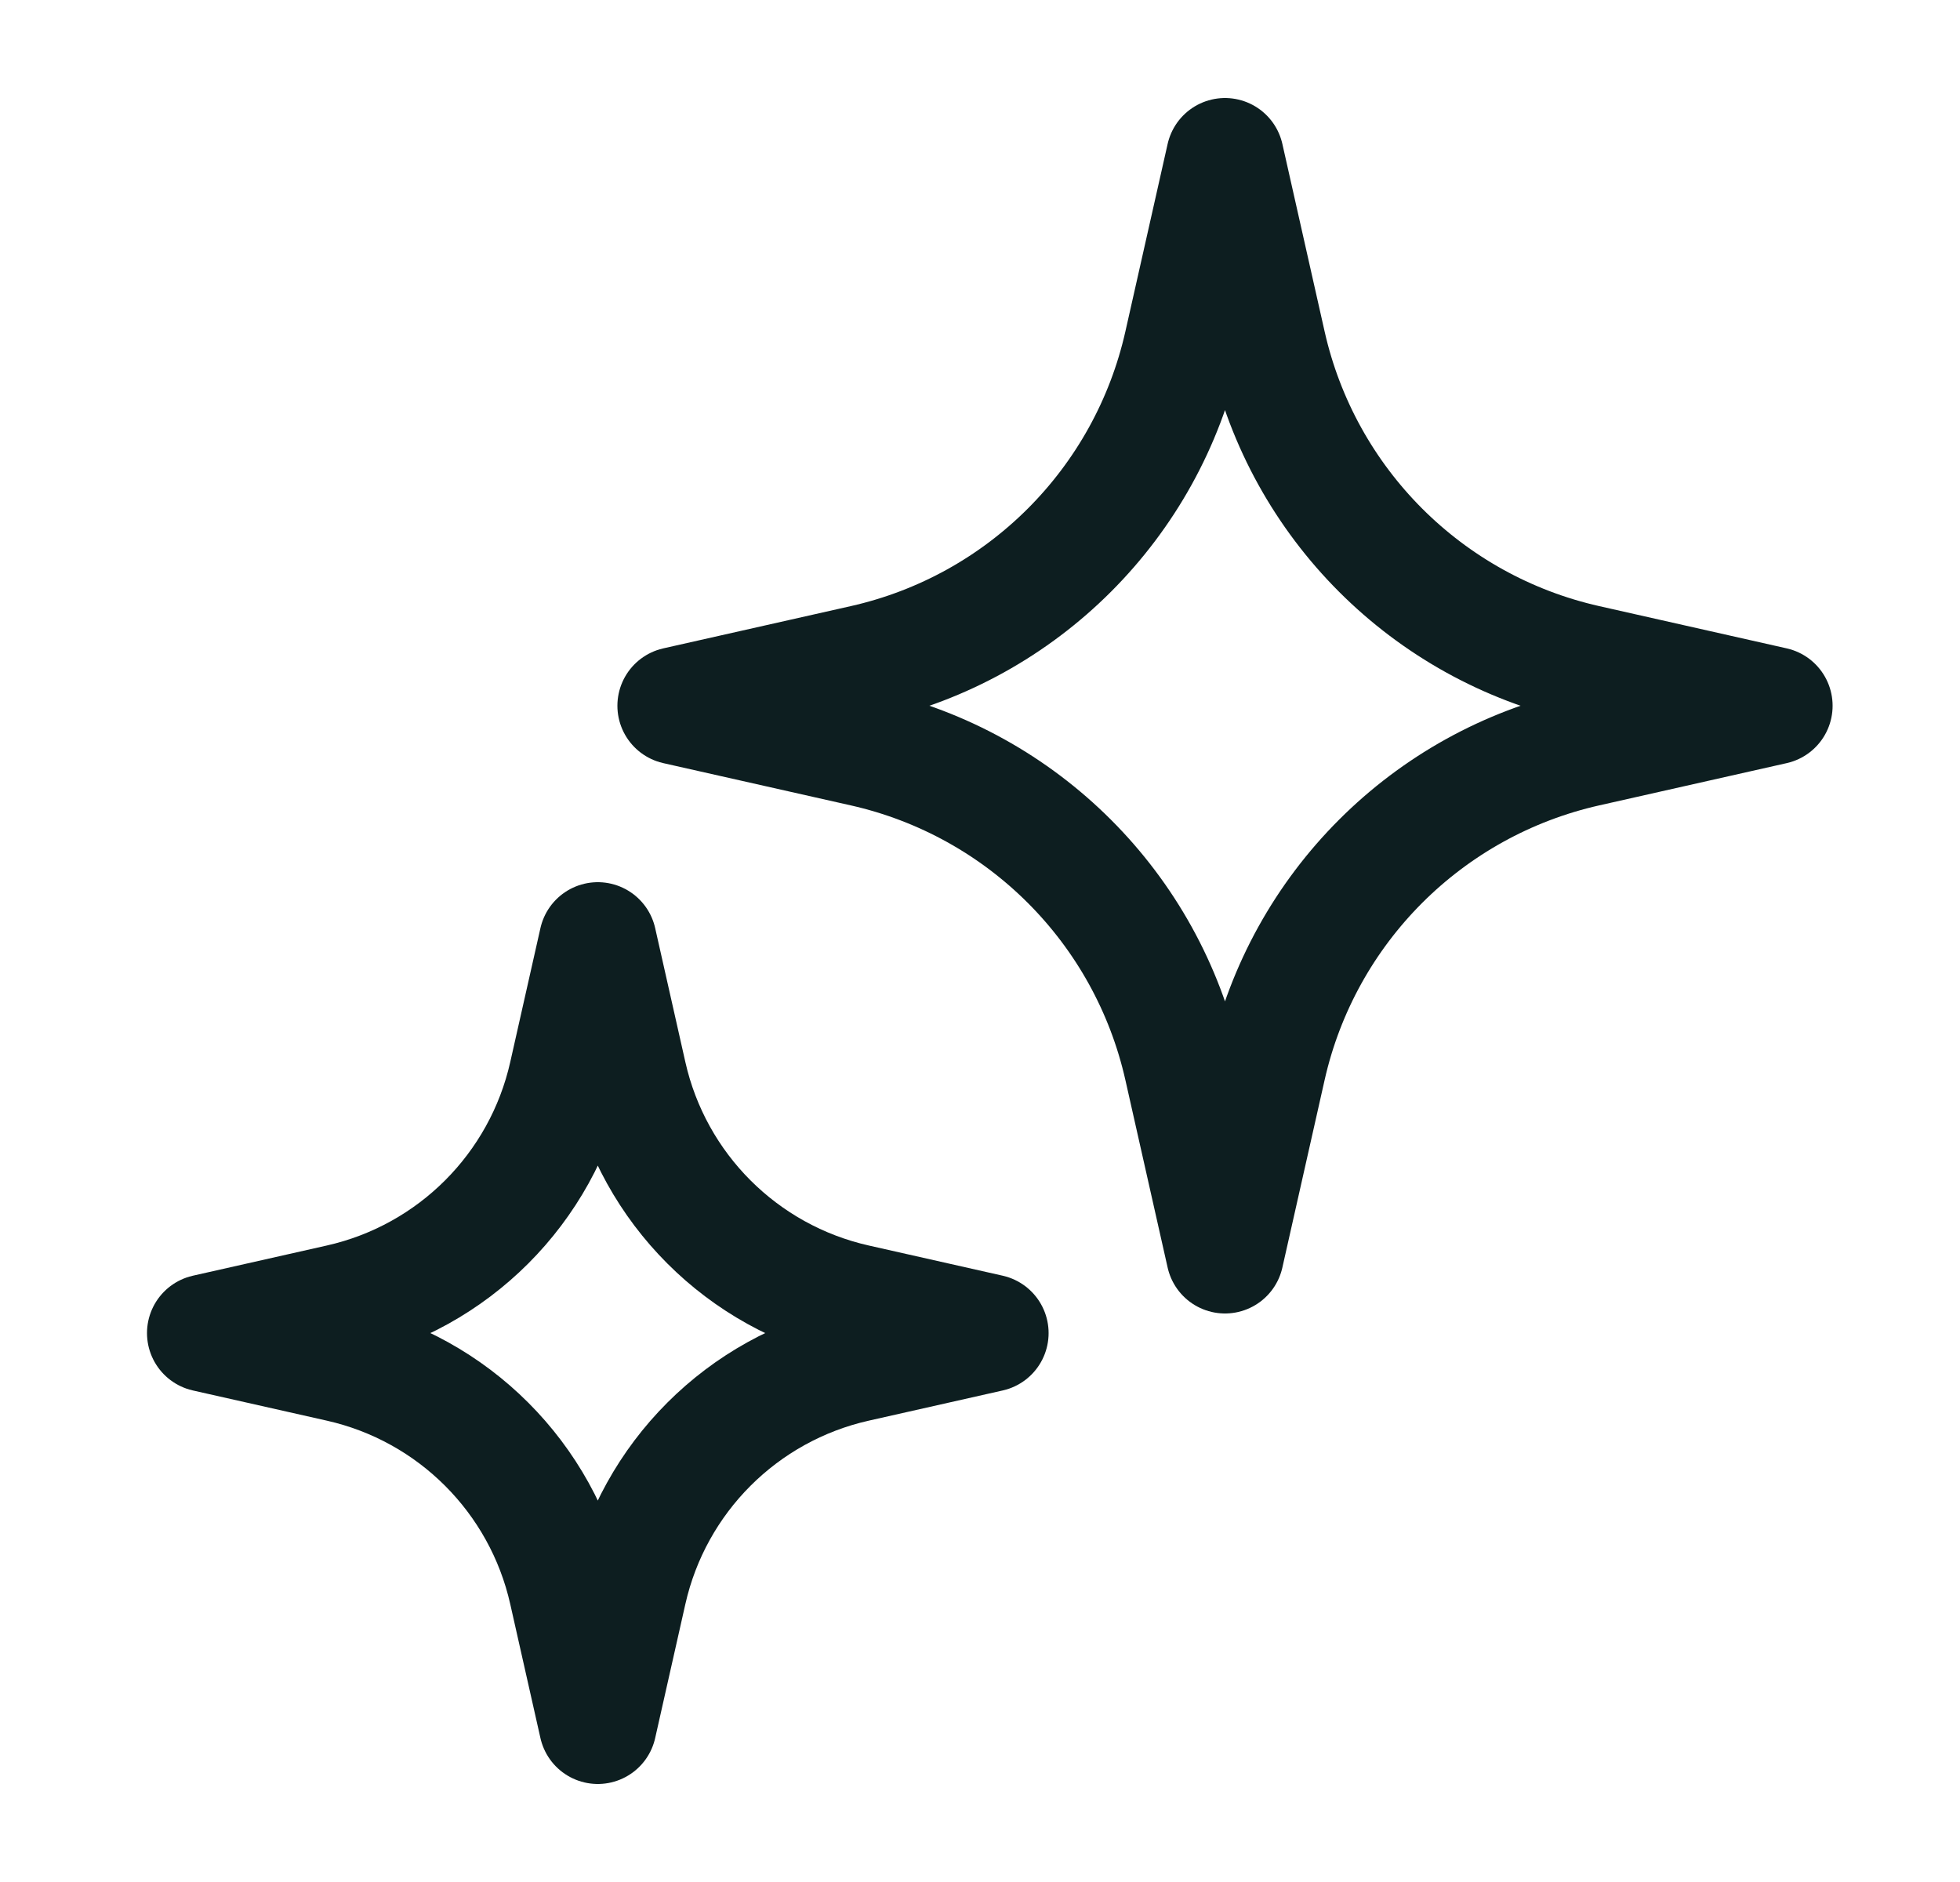
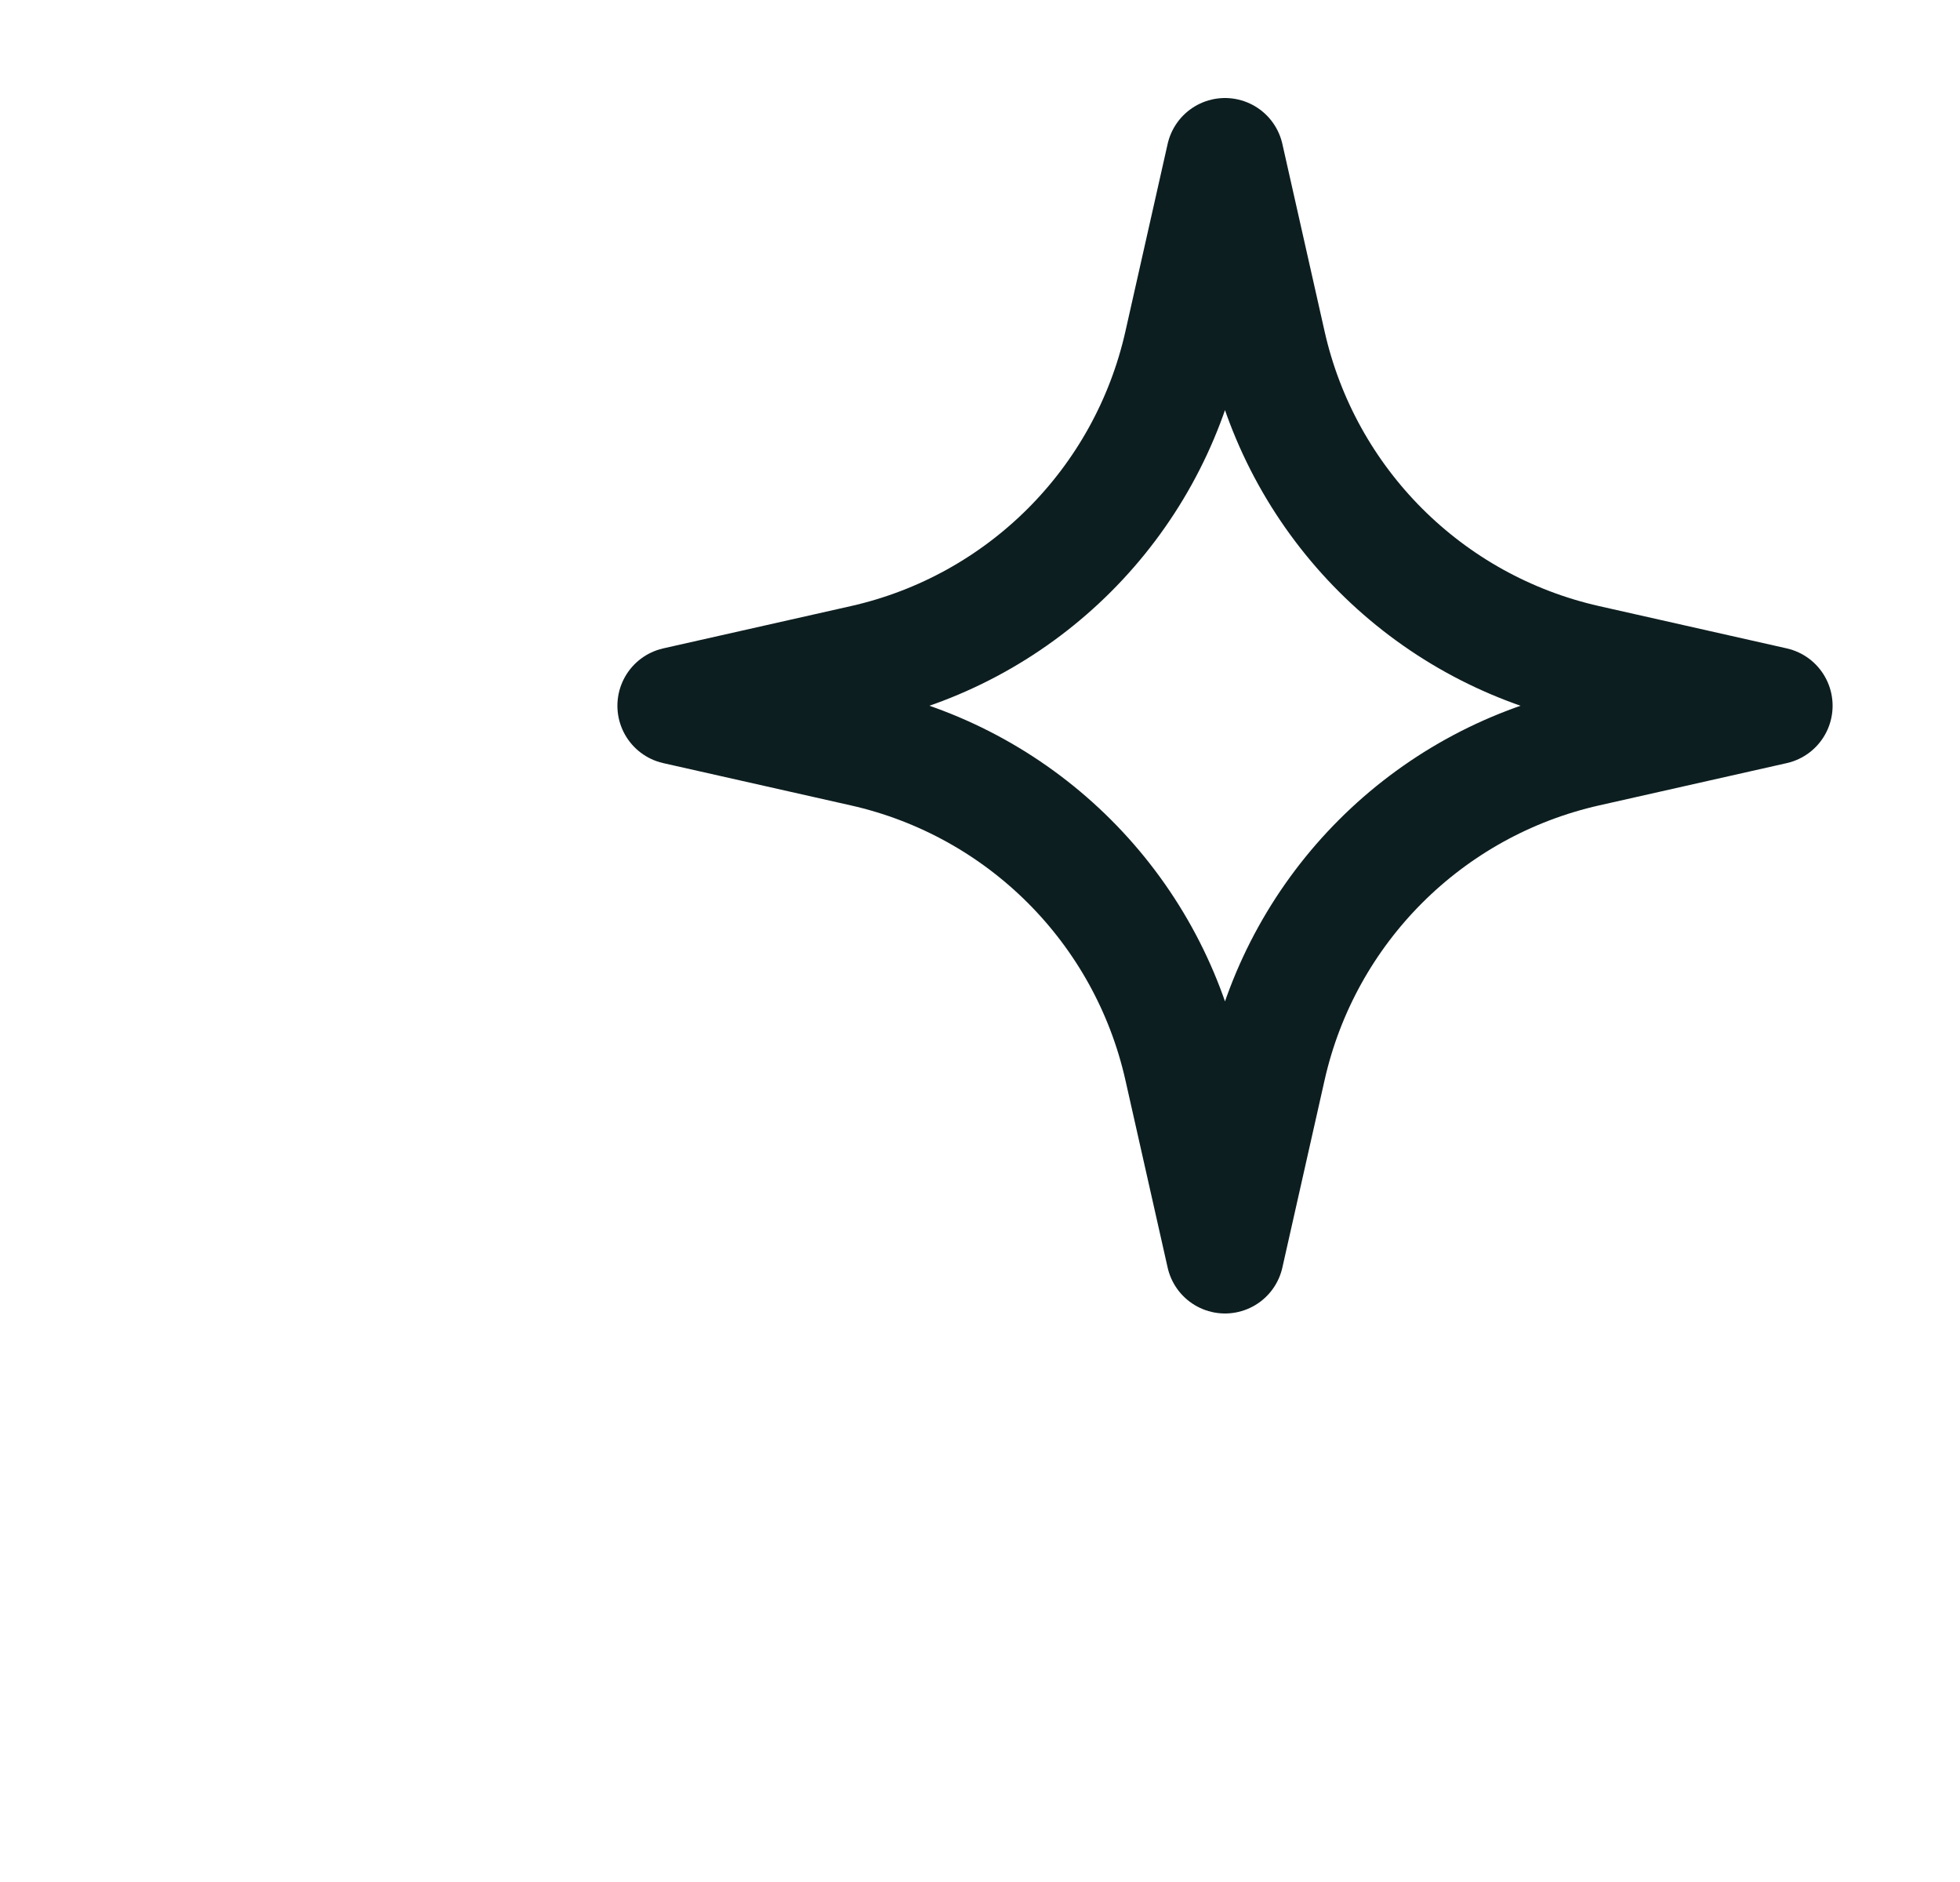
<svg xmlns="http://www.w3.org/2000/svg" fill="none" viewBox="0 0 25 24" height="24" width="25">
  <path stroke-linejoin="round" stroke-width="1.5" stroke="#0D1E20" d="M15.625 2L16.164 4.392C16.621 6.42 18.205 8.004 20.233 8.461L22.625 9L20.233 9.539C18.205 9.996 16.621 11.58 16.164 13.608L15.625 16L15.086 13.608C14.629 11.58 13.045 9.996 11.017 9.539L8.625 9L11.017 8.461C13.045 8.004 14.629 6.42 15.086 4.392L15.625 2Z" />
-   <path stroke-linejoin="round" stroke-width="1.5" stroke="#0D1E20" d="M7.625 12L8.01 13.708C8.336 15.157 9.468 16.289 10.917 16.615L12.625 17L10.917 17.385C9.468 17.711 8.336 18.843 8.01 20.292L7.625 22L7.24 20.292C6.914 18.843 5.782 17.711 4.333 17.385L2.625 17L4.333 16.615C5.782 16.289 6.914 15.157 7.24 13.708L7.625 12Z" />
</svg>